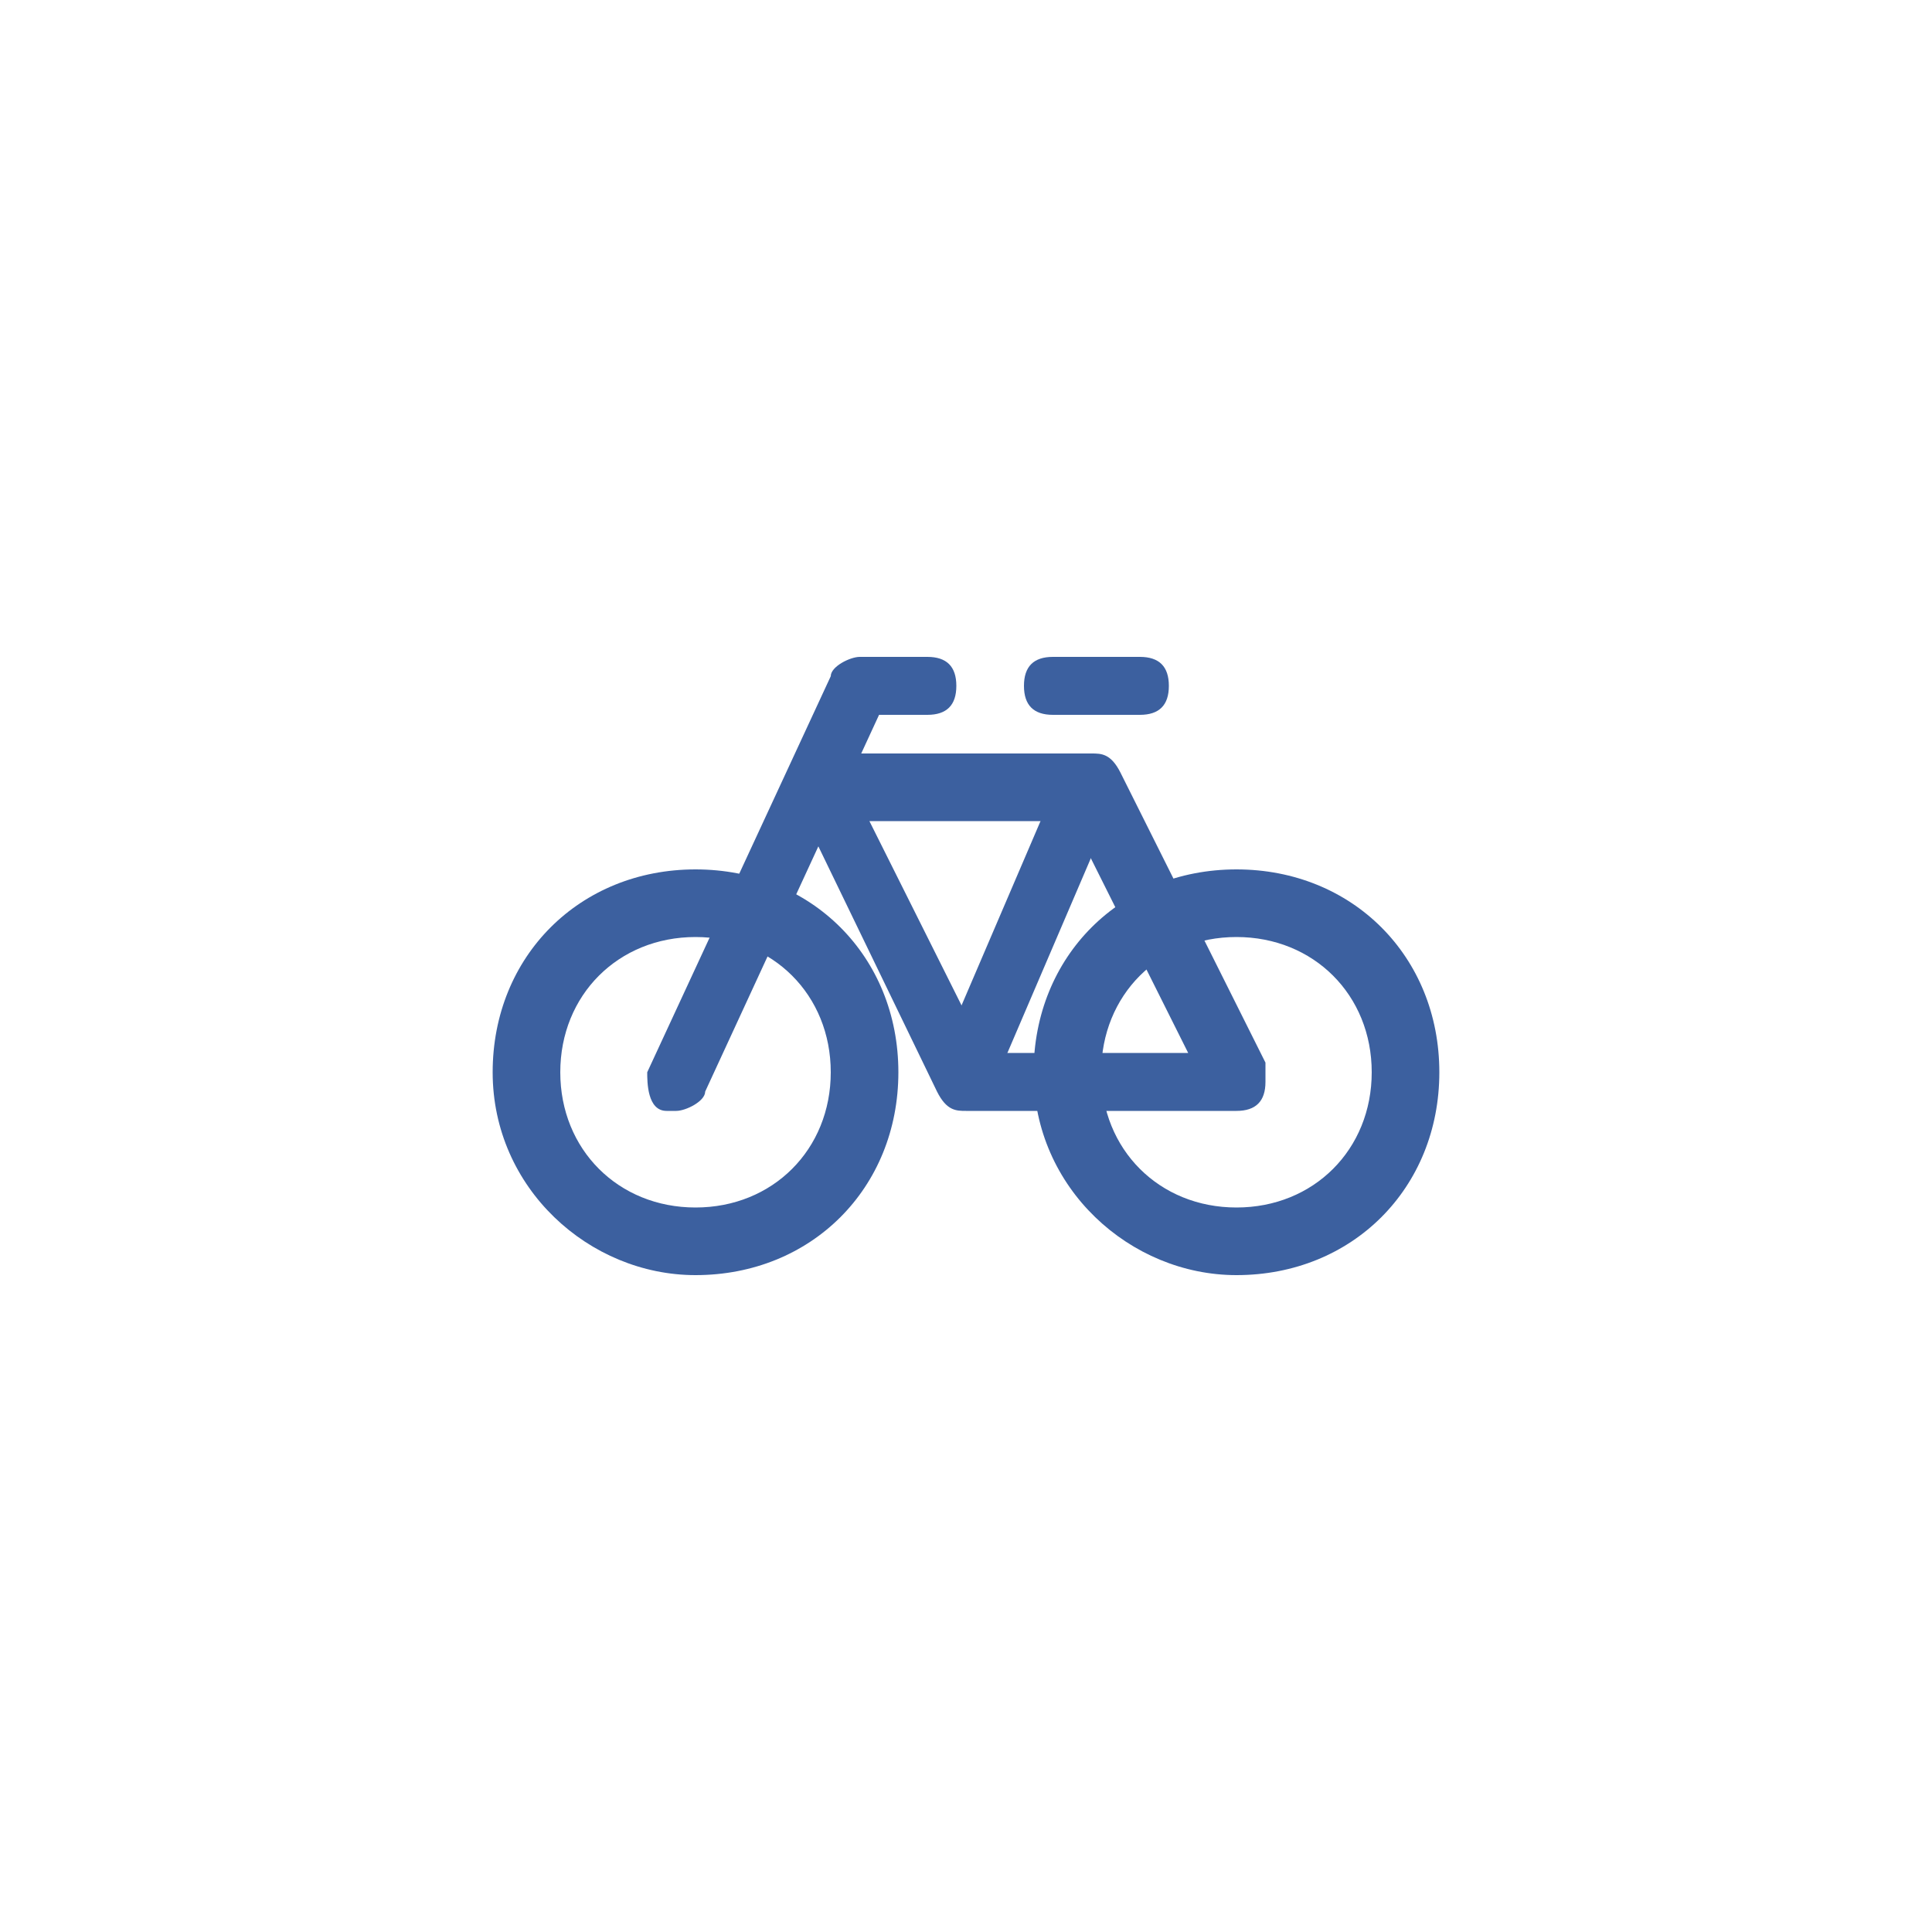
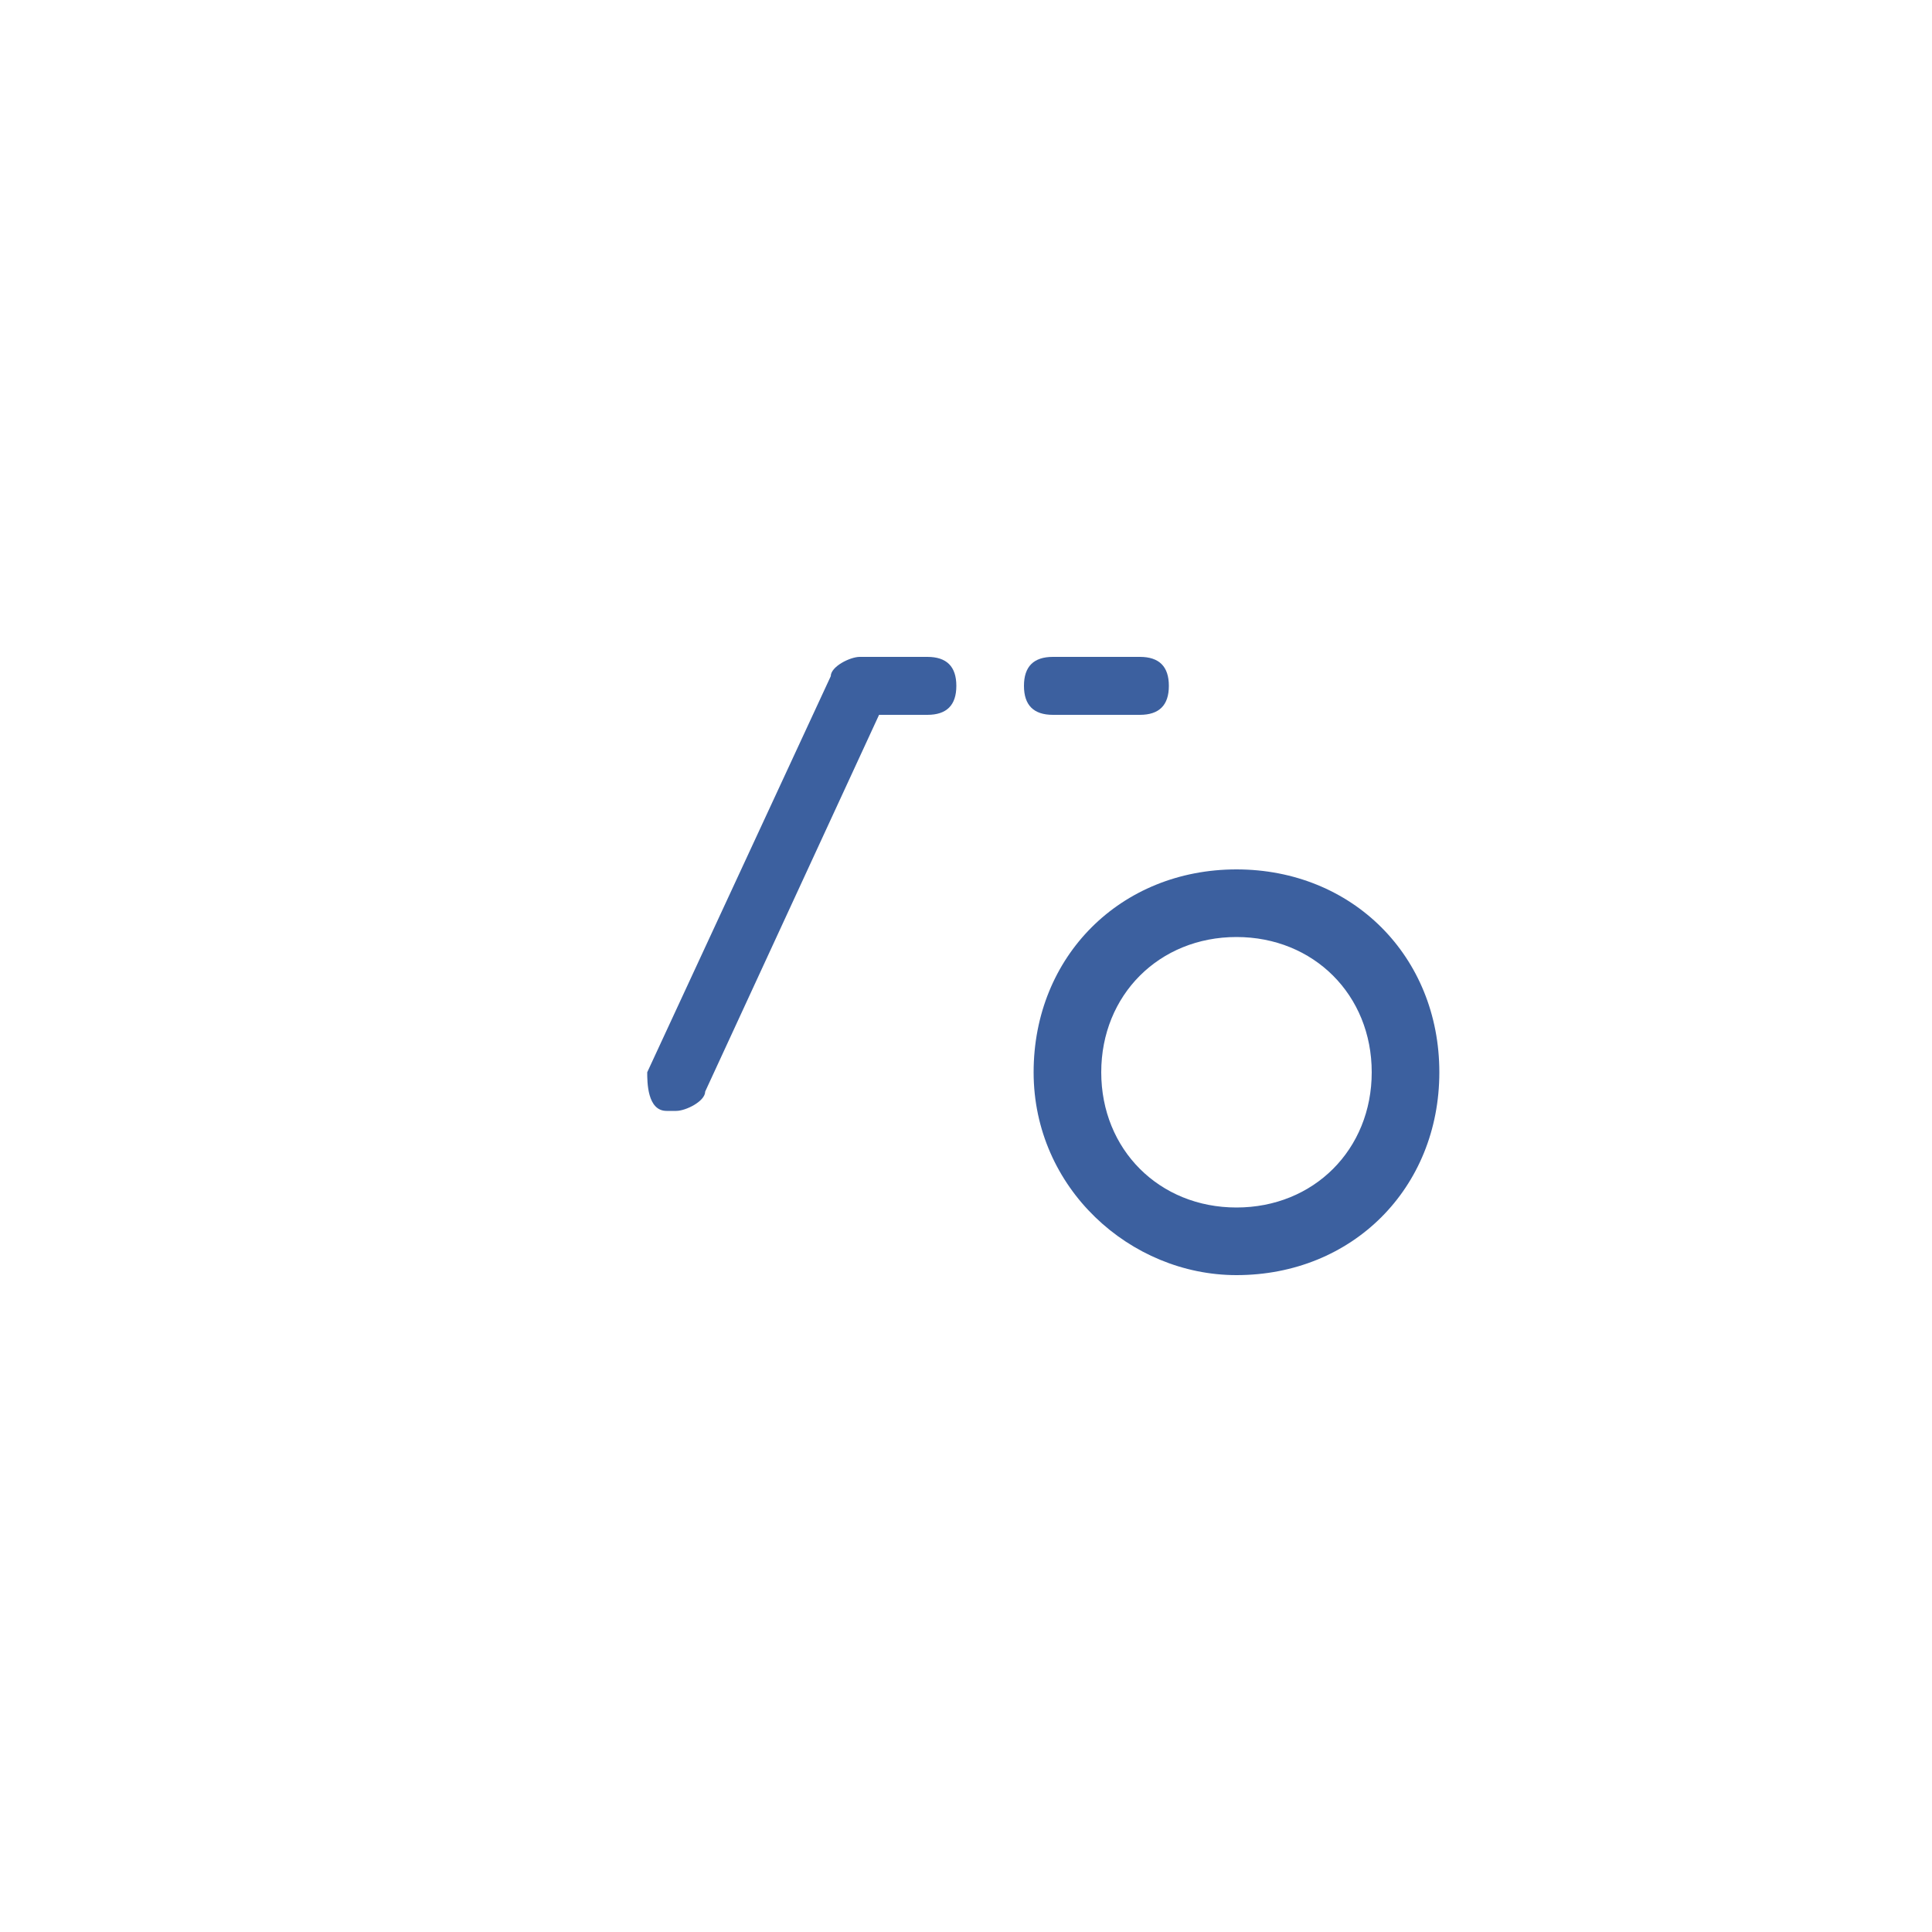
<svg xmlns="http://www.w3.org/2000/svg" id="uuid-3324f4f8-4633-4895-89ab-1d3312c2e8b4" data-name="Layer_1" viewBox="0 0 20 20">
-   <path d="M7.2,13.2c-1.1,0-2.1-.9-2.1-2.1s.9-2.1,2.1-2.1,2.1.9,2.1,2.1-.9,2.1-2.1,2.1ZM7.2,9.7c-.8,0-1.4.6-1.4,1.4s.6,1.4,1.4,1.4,1.4-.6,1.4-1.4-.6-1.4-1.4-1.4Z" fill="#3c609f" />
  <path d="M12.8,13.2c-1.1,0-2.1-.9-2.1-2.1s.9-2.1,2.1-2.1,2.1.9,2.1,2.1-.9,2.1-2.1,2.1ZM12.8,9.7c-.8,0-1.4.6-1.4,1.4s.6,1.4,1.4,1.4,1.4-.6,1.4-1.4-.6-1.4-1.4-1.4Z" fill="#3c609f" />
-   <path d="M12.8,11.5s0,0,0,0h-2.8c-.1,0-.2,0-.3-.2l-1.5-3.1c0,0,0-.2,0-.3,0,0,.2-.1.3-.1h2.8c.1,0,.2,0,.3.2l1.5,3c0,0,0,.1,0,.2,0,.2-.1.3-.3.3ZM10.2,10.9h2.1l-1.2-2.4h-2.1l1.2,2.4Z" fill="#3c609f" />
  <path d="M7,11.5s0,0-.1,0c-.2,0-.2-.3-.2-.4l1.9-4.1c0-.1.2-.2.3-.2h.7c.2,0,.3.1.3.3s-.1.3-.3.3h-.5l-1.8,3.9c0,.1-.2.2-.3.2Z" fill="#3c609f" />
  <path d="M11.8,7.4h-.9c-.2,0-.3-.1-.3-.3s.1-.3.3-.3h.9c.2,0,.3.1.3.3s-.1.3-.3.3Z" fill="#3c609f" />
-   <path d="M10,11.4s0,0-.1,0c-.2,0-.2-.3-.2-.4l1.2-2.8c0-.2.3-.2.4-.2.2,0,.2.3.2.4l-1.2,2.8c0,.1-.2.2-.3.2Z" fill="#3c609f" />
</svg>